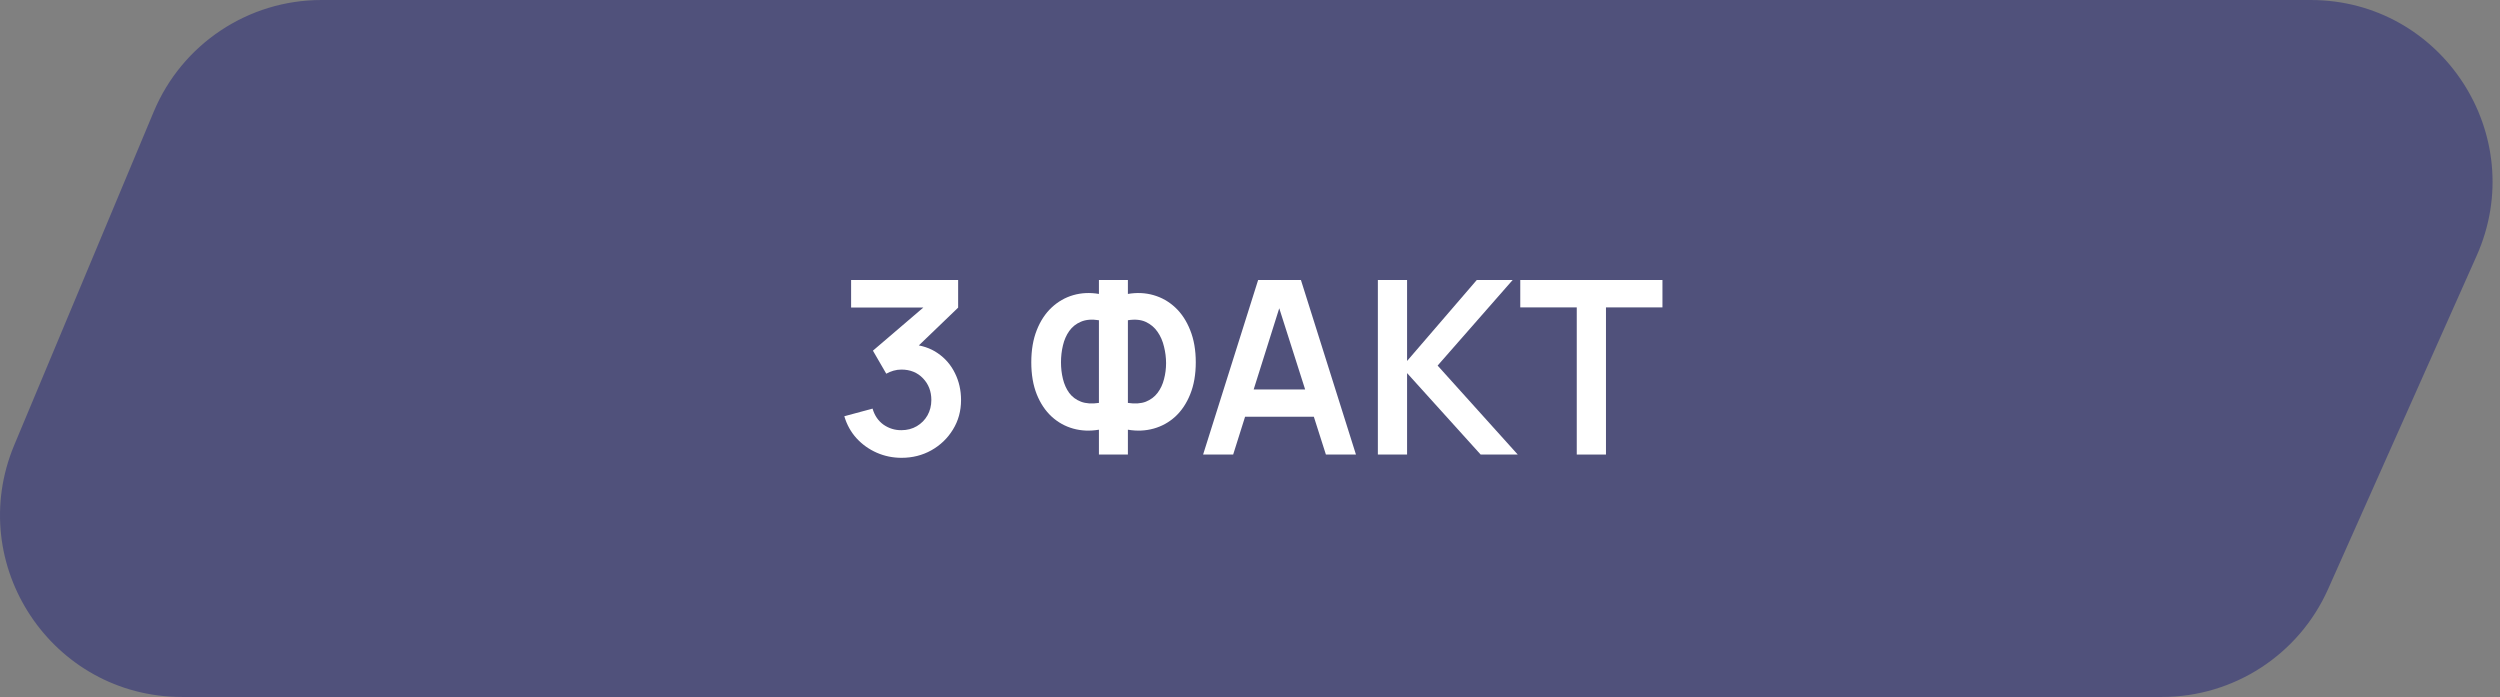
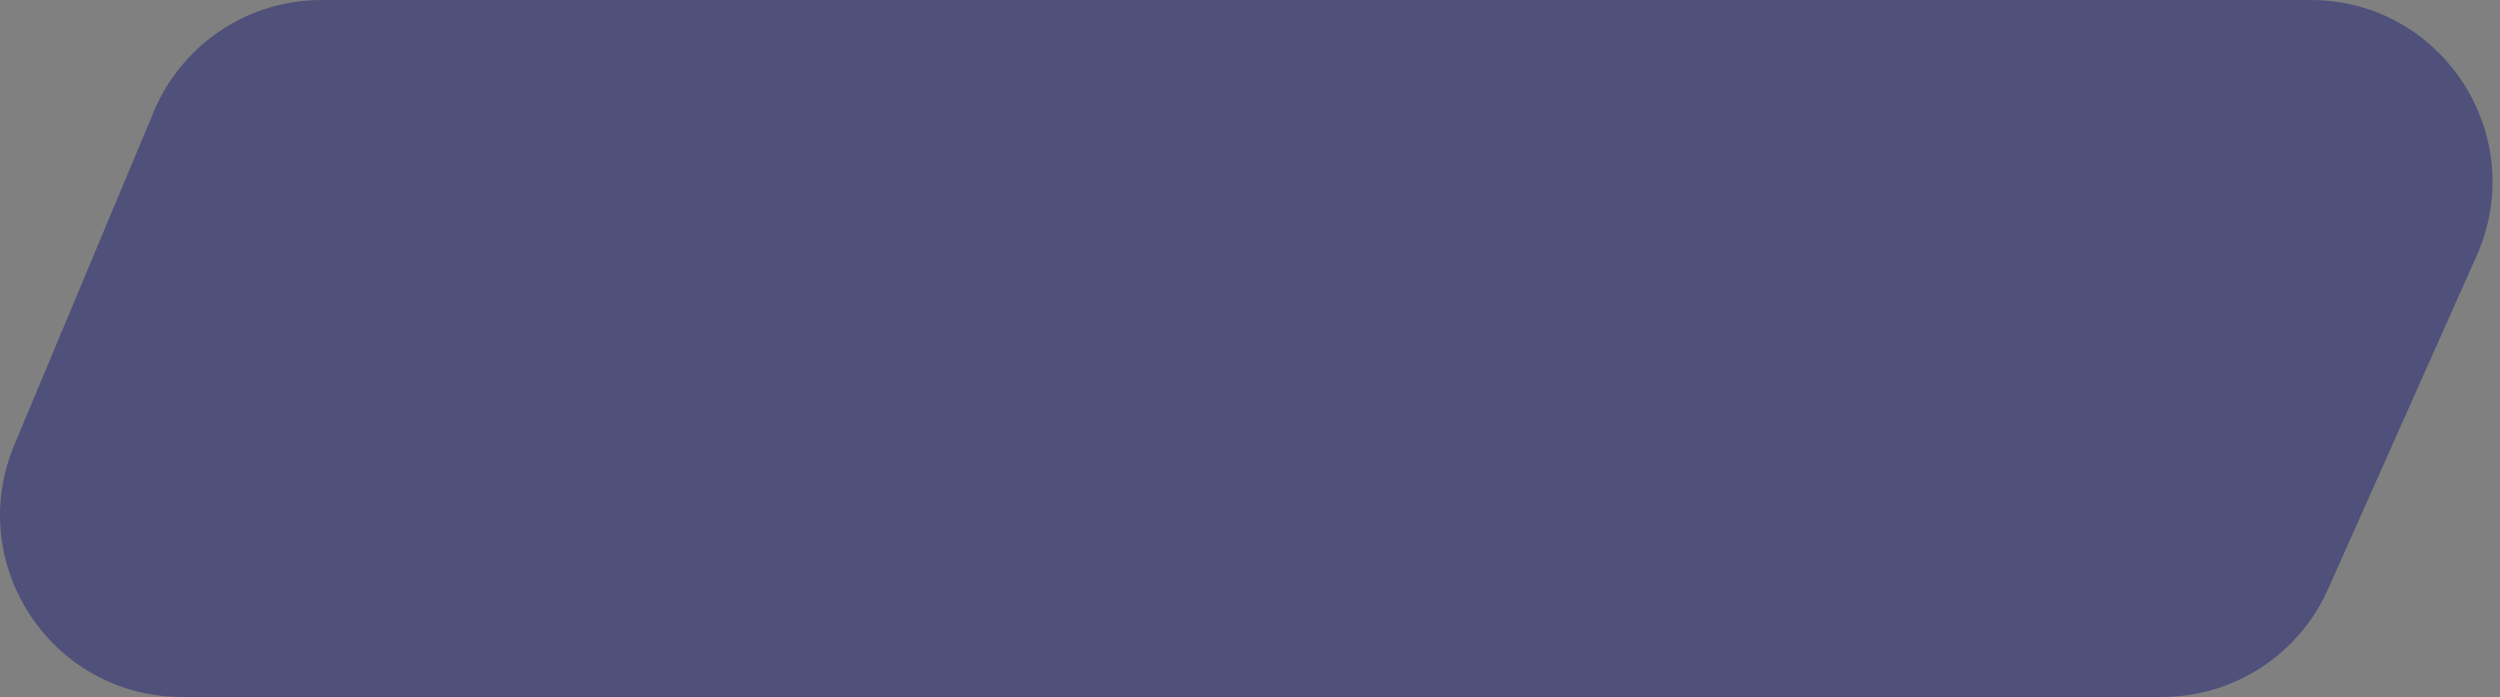
<svg xmlns="http://www.w3.org/2000/svg" width="165" height="46" viewBox="0 0 165 46" fill="none">
  <rect x="0" y="0" width="165" height="46" fill="#808080" stroke="none" />
  <path d="M10.148 7.368C12.016 2.905 16.38 0 21.218 0H152.496C161.186 0 166.994 8.949 163.457 16.885L153.651 38.885C151.722 43.213 147.428 46 142.69 46H12.012C3.442 46 -2.366 37.274 0.943 29.368L10.148 7.368Z" fill="#50517B" />
-   <path d="M59.501 30.216C58.925 30.216 58.381 30.104 57.869 29.88C57.357 29.656 56.911 29.339 56.533 28.928C56.159 28.517 55.89 28.032 55.725 27.472L57.589 26.968C57.722 27.427 57.965 27.781 58.317 28.032C58.674 28.277 59.066 28.397 59.493 28.392C59.871 28.392 60.21 28.304 60.509 28.128C60.807 27.952 61.042 27.715 61.213 27.416C61.383 27.112 61.469 26.773 61.469 26.4C61.469 25.829 61.285 25.352 60.917 24.968C60.549 24.584 60.074 24.392 59.493 24.392C59.317 24.392 59.143 24.416 58.973 24.464C58.807 24.512 58.647 24.579 58.493 24.664L57.613 23.144L61.485 19.832L61.653 20.296H56.173V18.48H63.237V20.304L60.125 23.296L60.109 22.728C60.807 22.776 61.402 22.971 61.893 23.312C62.389 23.653 62.767 24.093 63.029 24.632C63.295 25.171 63.429 25.76 63.429 26.4C63.429 27.125 63.25 27.776 62.893 28.352C62.541 28.928 62.066 29.384 61.469 29.72C60.877 30.051 60.221 30.216 59.501 30.216Z" fill="white" />
-   <path d="M72.529 30V28.36C71.937 28.461 71.371 28.437 70.833 28.288C70.299 28.139 69.825 27.875 69.409 27.496C68.993 27.112 68.665 26.621 68.425 26.024C68.185 25.421 68.065 24.717 68.065 23.912C68.065 23.107 68.185 22.4 68.425 21.792C68.665 21.184 68.993 20.685 69.409 20.296C69.825 19.907 70.299 19.635 70.833 19.48C71.371 19.325 71.937 19.299 72.529 19.4V18.48H74.441V19.4C75.033 19.299 75.598 19.325 76.137 19.48C76.675 19.635 77.153 19.907 77.569 20.296C77.985 20.685 78.313 21.184 78.553 21.792C78.798 22.4 78.921 23.107 78.921 23.912C78.921 24.717 78.798 25.421 78.553 26.024C78.313 26.621 77.985 27.112 77.569 27.496C77.153 27.875 76.675 28.139 76.137 28.288C75.598 28.437 75.033 28.461 74.441 28.36V30H72.529ZM72.529 26.592V21.136C72.065 21.061 71.67 21.093 71.345 21.232C71.025 21.365 70.766 21.571 70.569 21.848C70.377 22.12 70.238 22.437 70.153 22.8C70.067 23.163 70.025 23.533 70.025 23.912C70.025 24.291 70.067 24.656 70.153 25.008C70.238 25.36 70.377 25.669 70.569 25.936C70.766 26.197 71.025 26.389 71.345 26.512C71.67 26.635 72.065 26.661 72.529 26.592ZM74.441 26.592C74.91 26.661 75.305 26.635 75.625 26.512C75.945 26.384 76.203 26.189 76.401 25.928C76.598 25.667 76.739 25.365 76.825 25.024C76.915 24.683 76.961 24.331 76.961 23.968C76.961 23.605 76.915 23.243 76.825 22.88C76.739 22.512 76.598 22.187 76.401 21.904C76.203 21.616 75.945 21.397 75.625 21.248C75.305 21.099 74.91 21.061 74.441 21.136V26.592Z" fill="white" />
-   <path d="M79.405 30L83.037 18.48H85.861L89.493 30H87.509L84.213 19.664H84.645L81.389 30H79.405ZM81.429 27.504V25.704H87.477V27.504H81.429Z" fill="white" />
-   <path d="M90.939 30V18.48H92.867V23.824L97.467 18.48H99.835L94.883 24.128L100.171 30H97.723L92.867 24.624V30H90.939Z" fill="white" />
-   <path d="M104.066 30V20.288H100.338V18.48H109.722V20.288H105.994V30H104.066Z" fill="white" />
</svg>